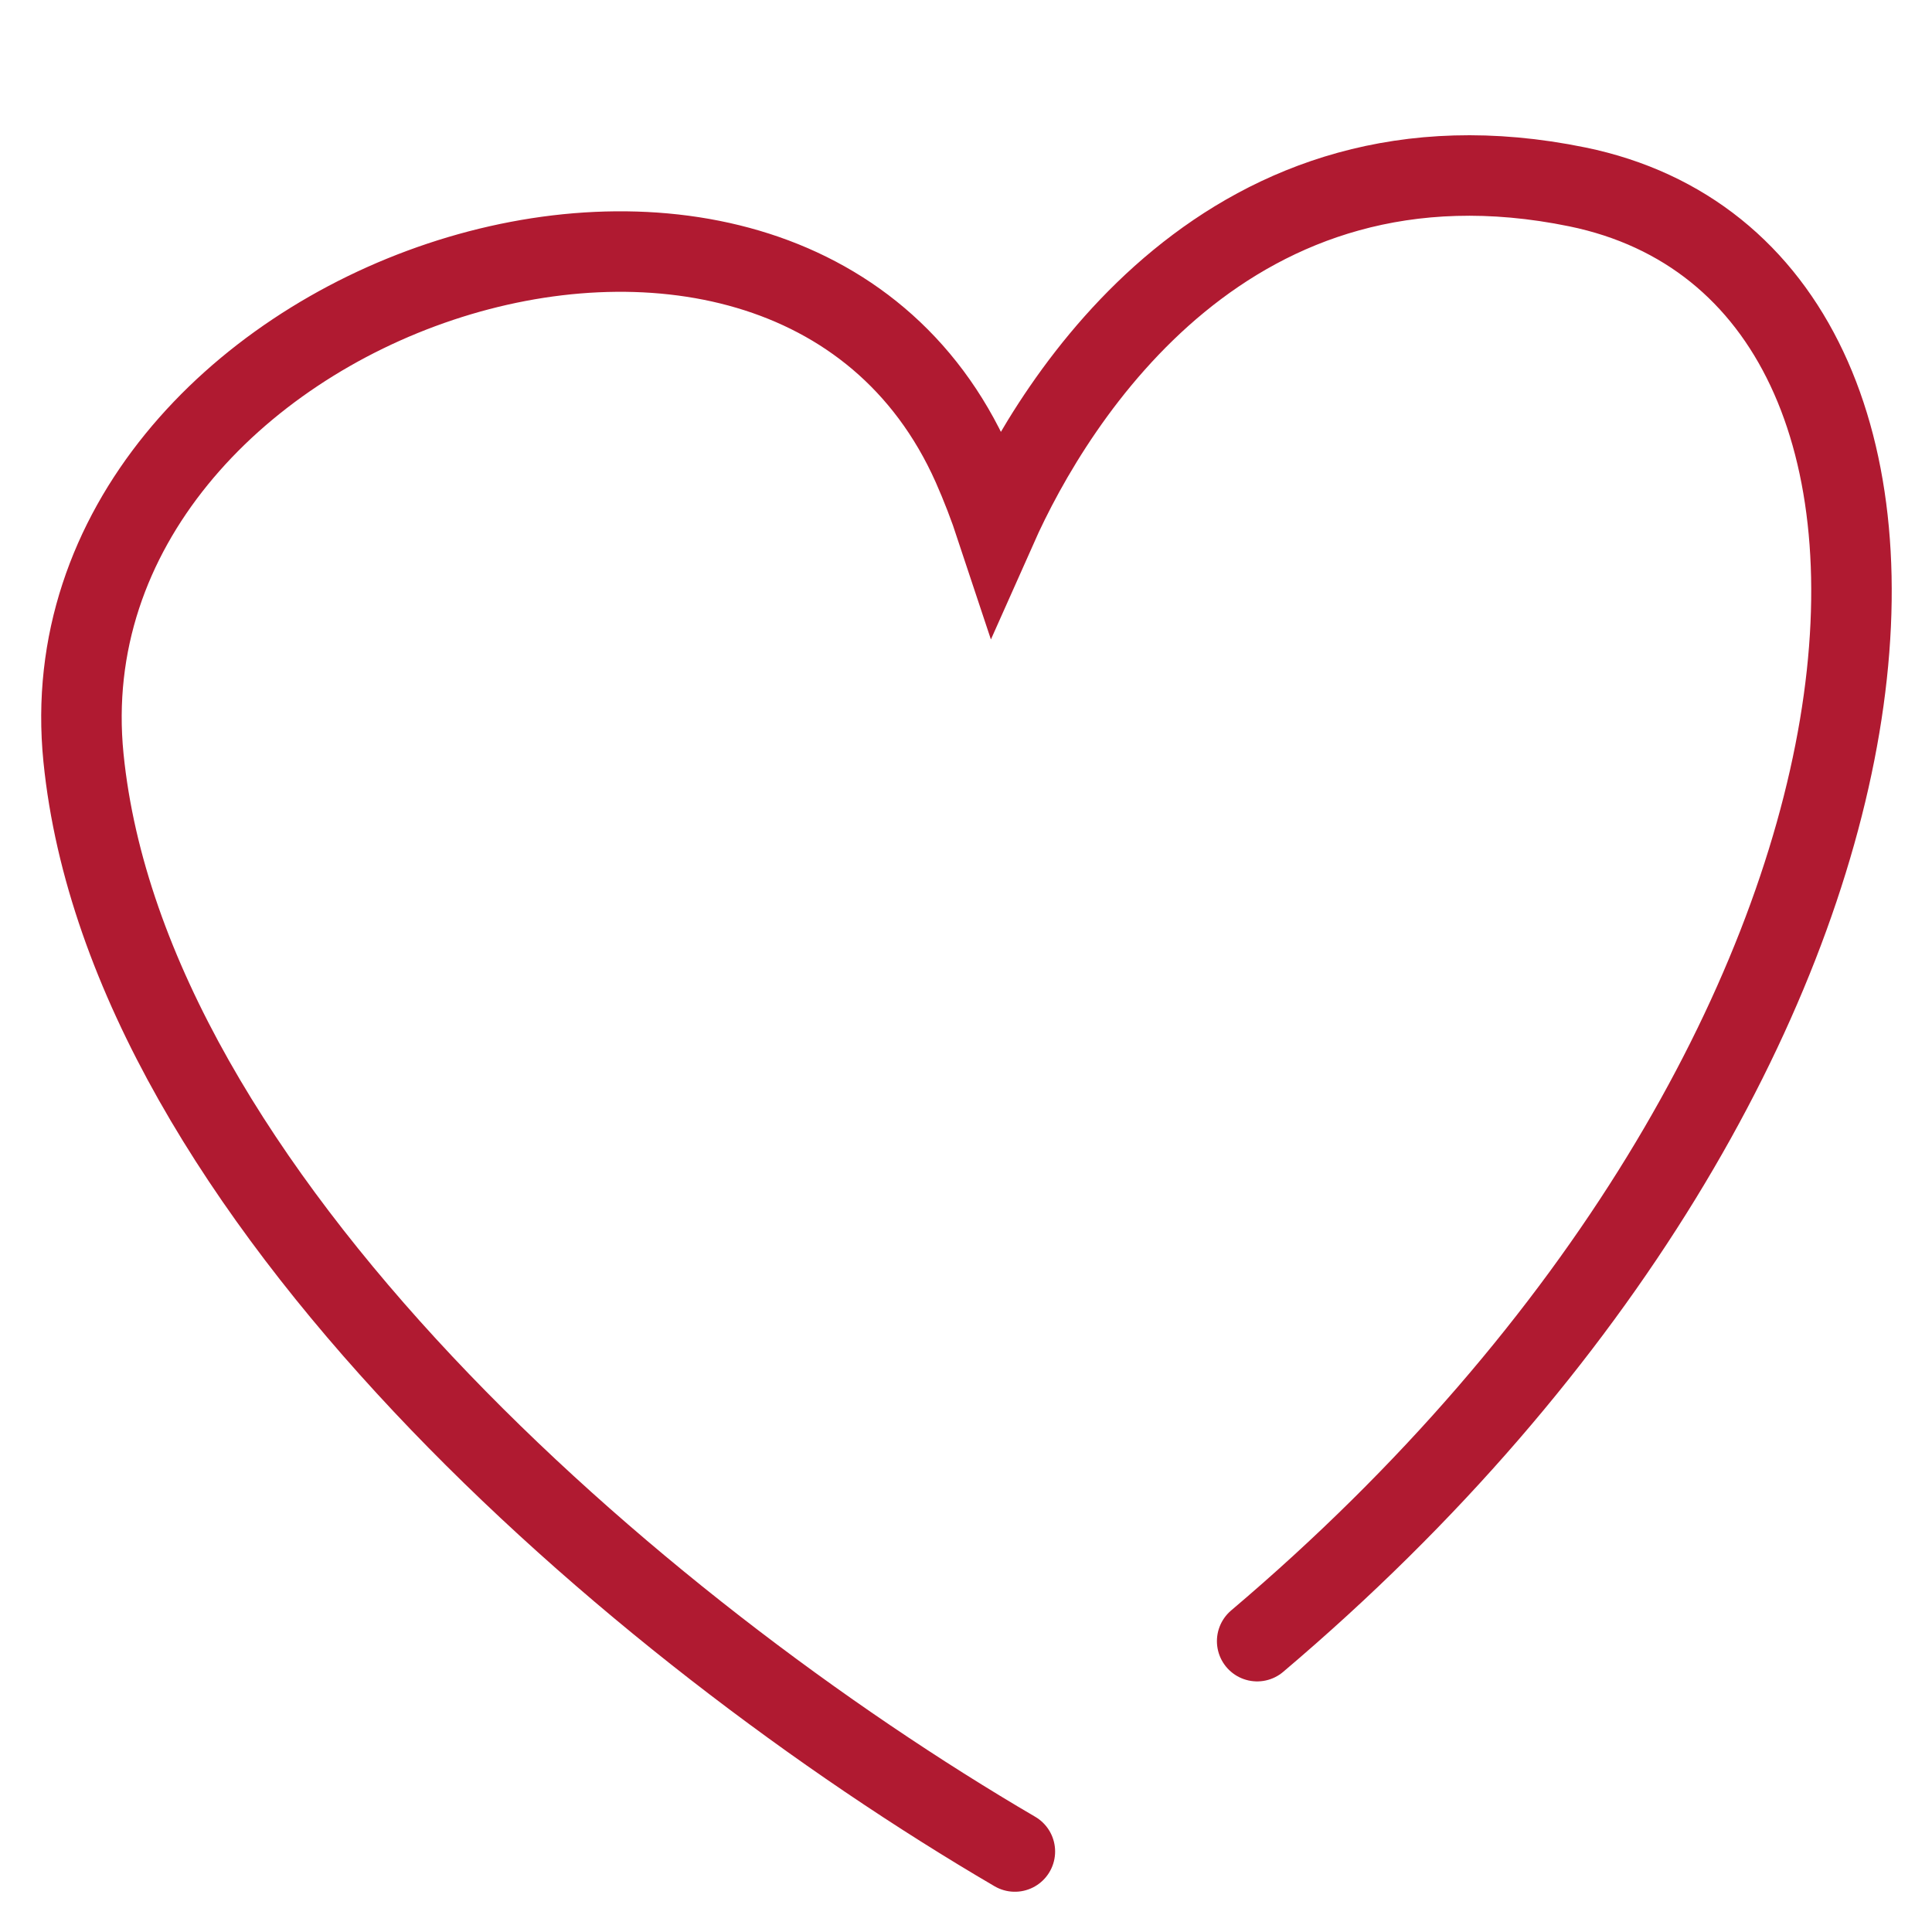
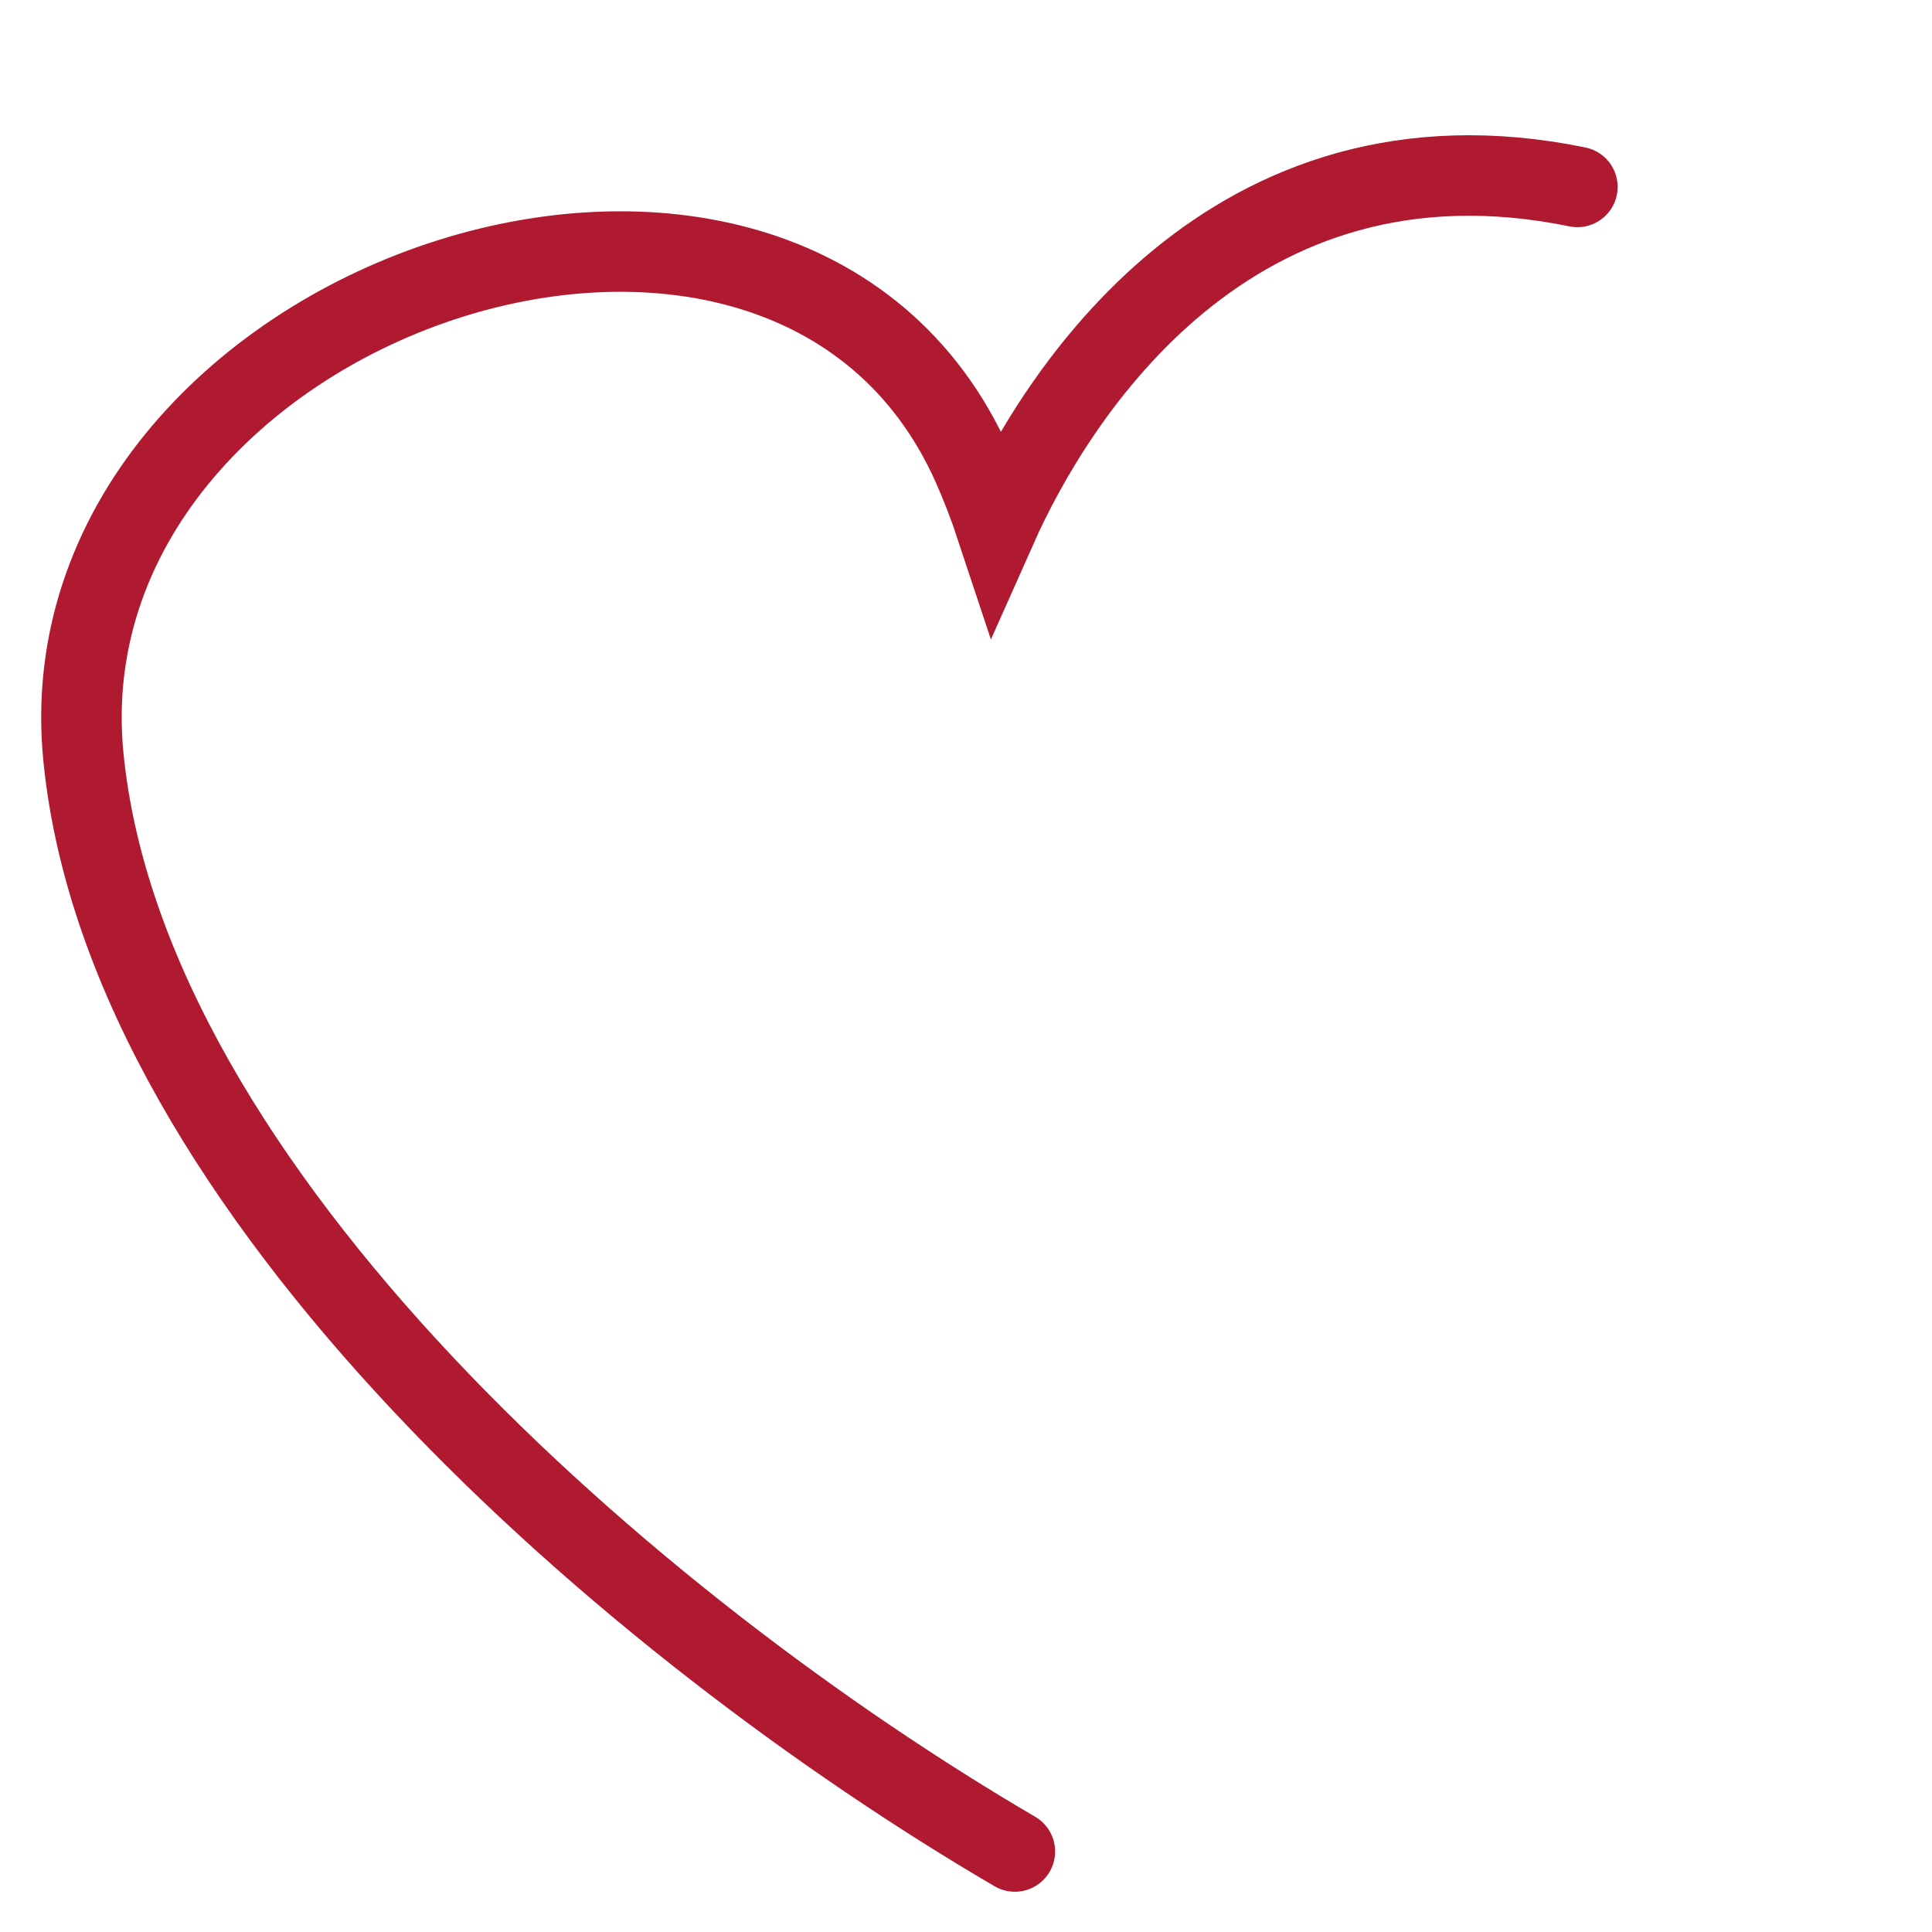
<svg xmlns="http://www.w3.org/2000/svg" width="24" height="24" viewBox="0 0 24 24" fill="none">
-   <path d="M12.607 23C7.887 20.24 1.577 14.802 1.037 9.413C0.466 3.712 9.749 0.554 12.081 5.788C12.188 6.03 12.288 6.287 12.378 6.559C13.11 4.913 15.285 1.437 19.595 2.322C24.945 3.422 24.259 13.066 15.617 20.387" stroke="#B01A31" stroke-linecap="round" />
+   <path d="M12.607 23C7.887 20.24 1.577 14.802 1.037 9.413C0.466 3.712 9.749 0.554 12.081 5.788C12.188 6.03 12.288 6.287 12.378 6.559C13.11 4.913 15.285 1.437 19.595 2.322" stroke="#B01A31" stroke-linecap="round" />
</svg>